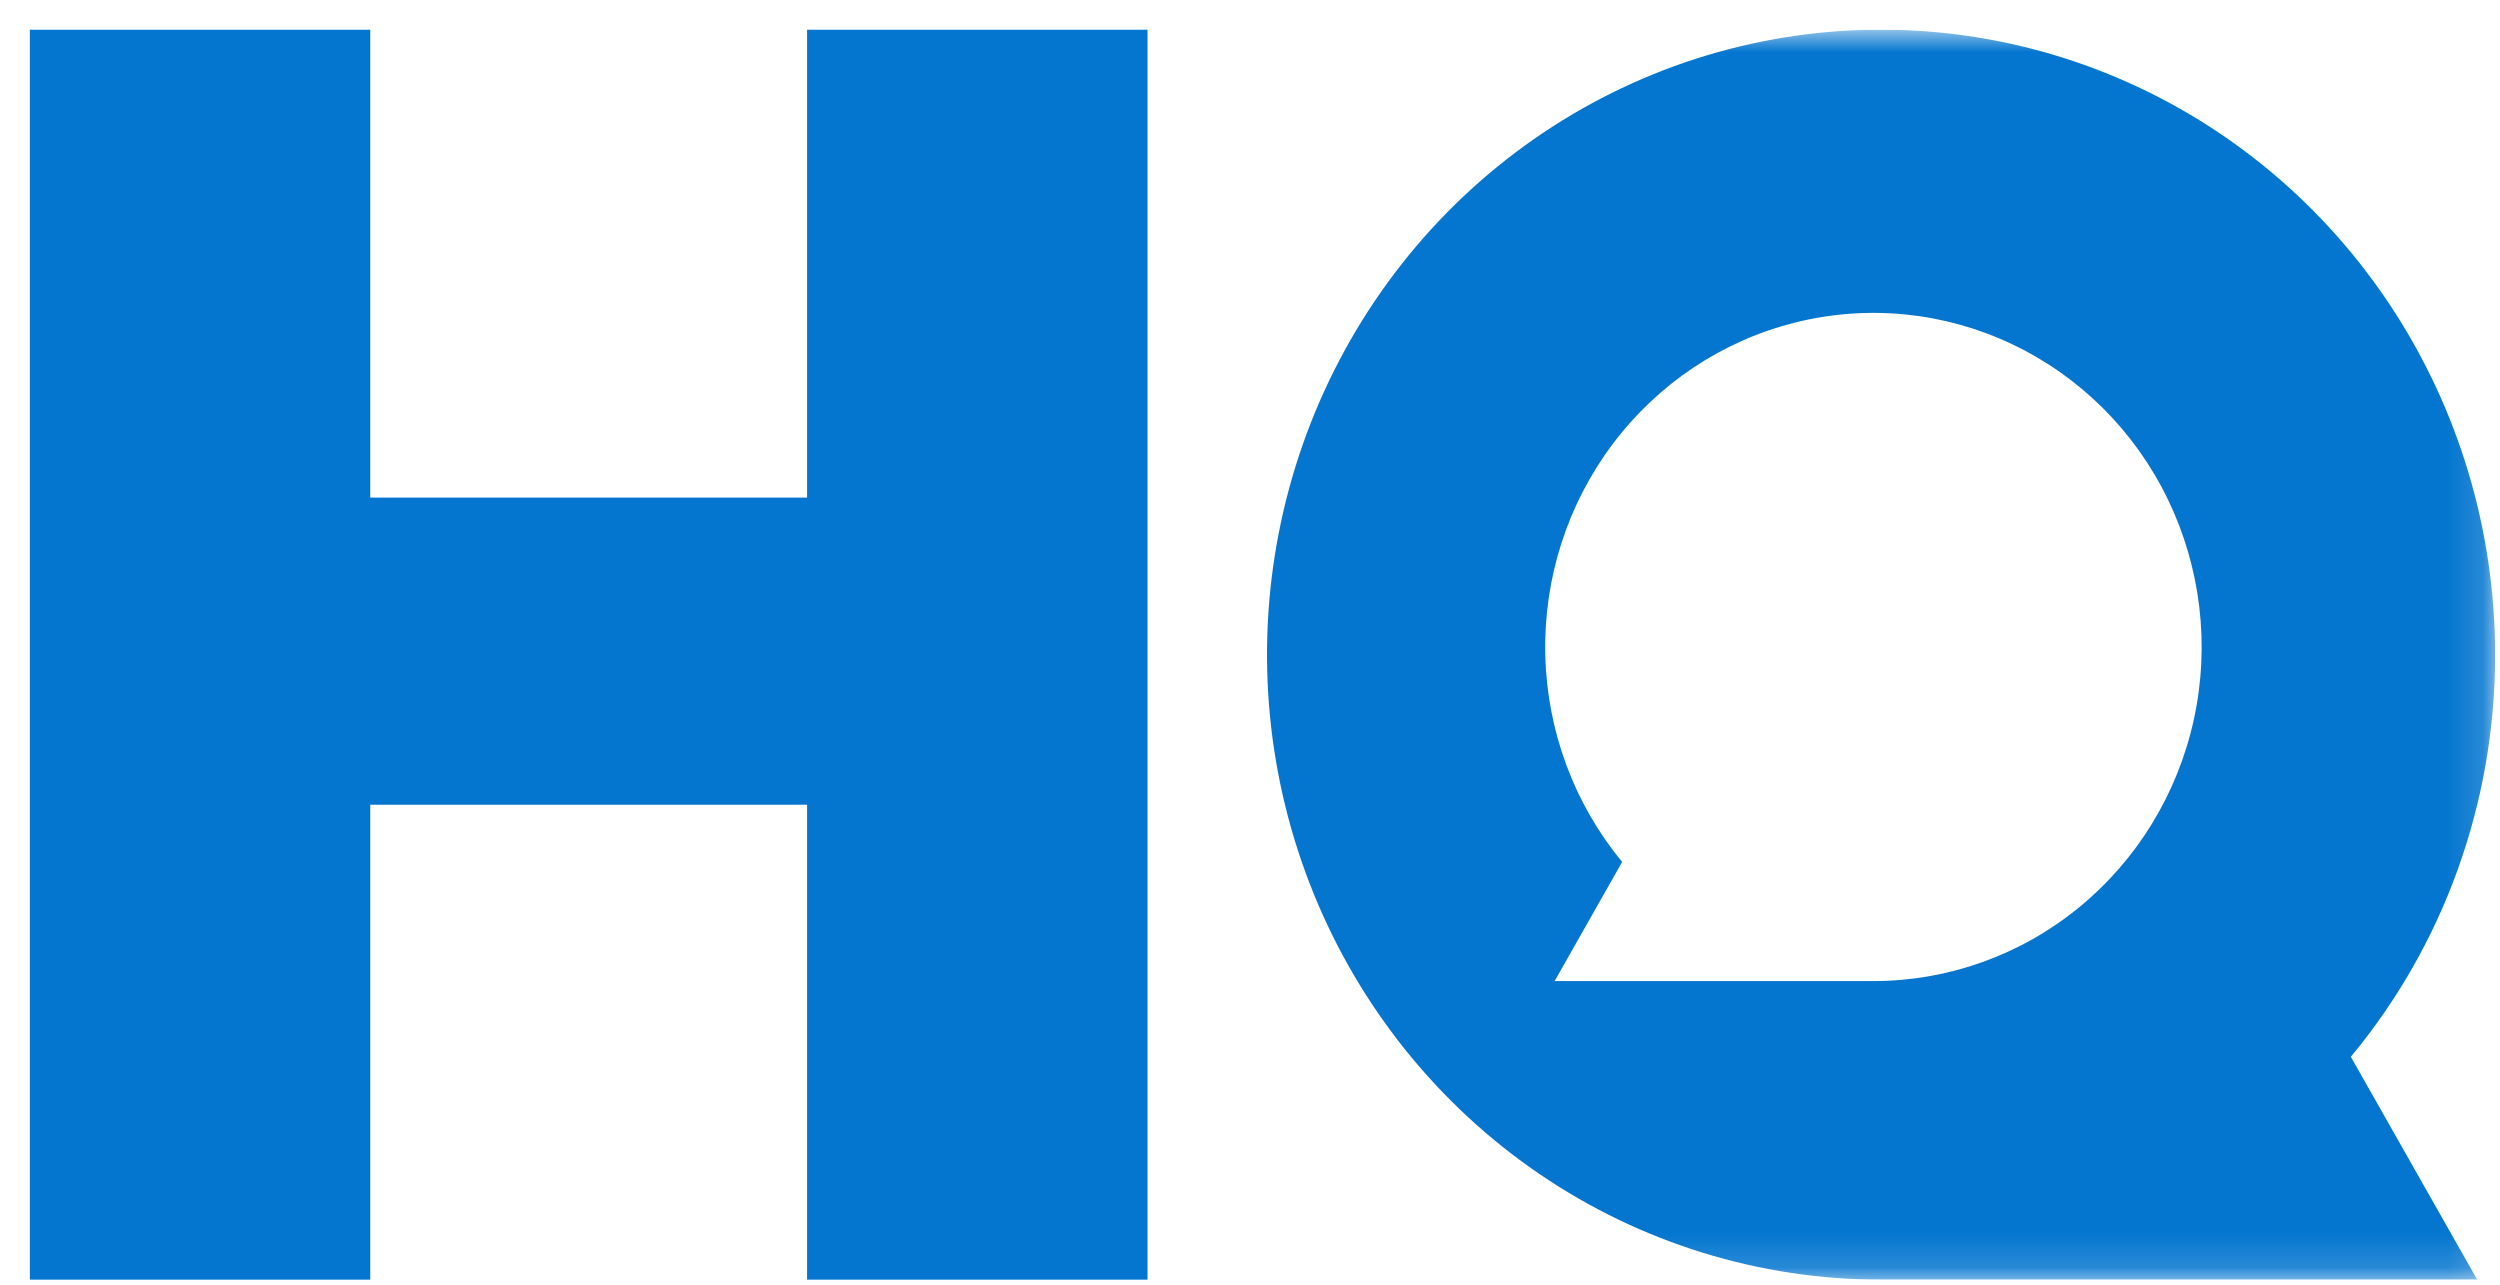
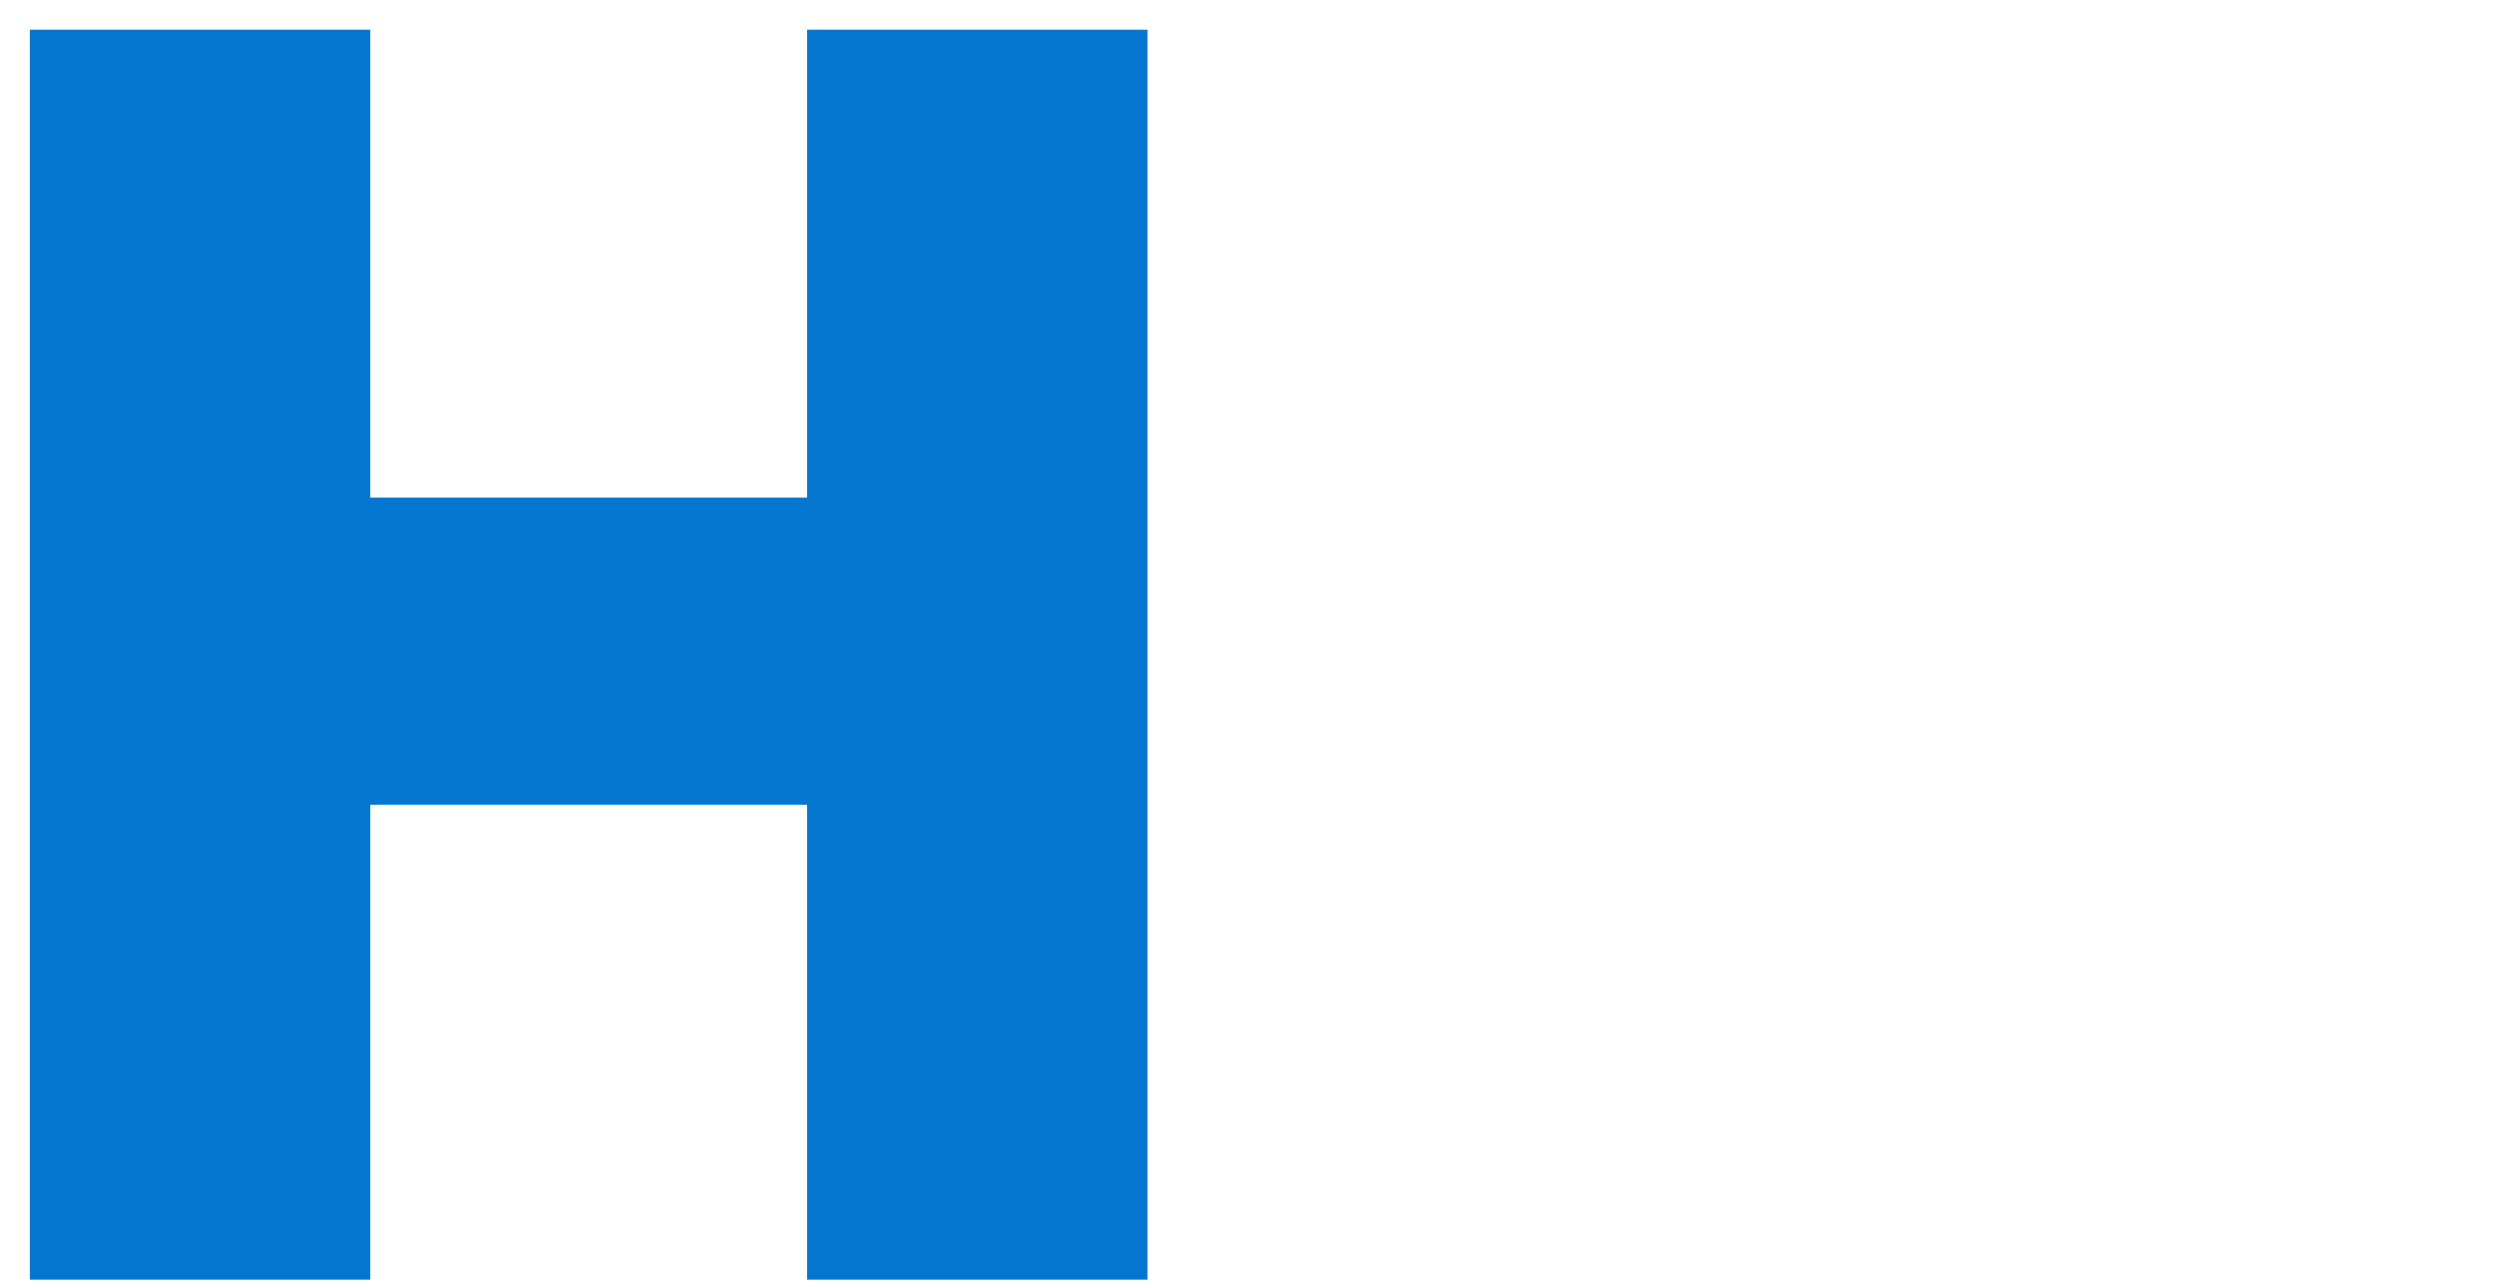
<svg xmlns="http://www.w3.org/2000/svg" width="72" height="37" viewBox="0 0 72 37" fill="none">
  <g clip-path="url(#clip0_2927_1579)">
    <path d="M23.244 0.856V14.331H10.663V0.856H0.86V36.854H10.663V23.176H23.244V36.854H33.048V0.856H23.244Z" fill="#0476CF" />
    <mask id="mask0_2927_1579" style="mask-type:luminance" maskUnits="userSpaceOnUse" x="0" y="0" width="72" height="37">
      <path d="M0.86 36.854H71.86V0.856H0.86V36.854Z" fill="white" />
    </mask>
    <g mask="url(#mask0_2927_1579)">
-       <path d="M46.718 24.824C45.333 23.147 44.552 21.04 44.504 18.85C44.455 16.66 45.142 14.518 46.452 12.78C47.761 11.041 49.614 9.81 51.704 9.288C53.794 8.766 55.996 8.986 57.947 9.912C59.898 10.837 61.48 12.412 62.432 14.376C63.384 16.341 63.649 18.577 63.184 20.715C62.718 22.854 61.549 24.767 59.87 26.138C58.192 27.509 56.104 28.255 53.952 28.255H44.773L46.718 24.824ZM71.859 18.856C71.859 15.296 70.822 11.816 68.879 8.855C66.936 5.895 64.174 3.588 60.943 2.225C57.711 0.862 54.155 0.506 50.725 1.2C47.294 1.895 44.143 3.609 41.669 6.126C39.196 8.644 37.512 11.851 36.83 15.343C36.147 18.835 36.498 22.454 37.836 25.743C39.175 29.032 41.442 31.843 44.35 33.821C47.259 35.799 50.678 36.854 54.176 36.854H71.343L67.704 30.436C70.391 27.198 71.863 23.095 71.859 18.856Z" fill="#0476CF" />
-     </g>
+       </g>
  </g>
  <defs>
    <clipPath id="clip0_2927_1579">
      <rect width="71" height="36" fill="white" transform="translate(0.86 0.855)" />
    </clipPath>
  </defs>
</svg>